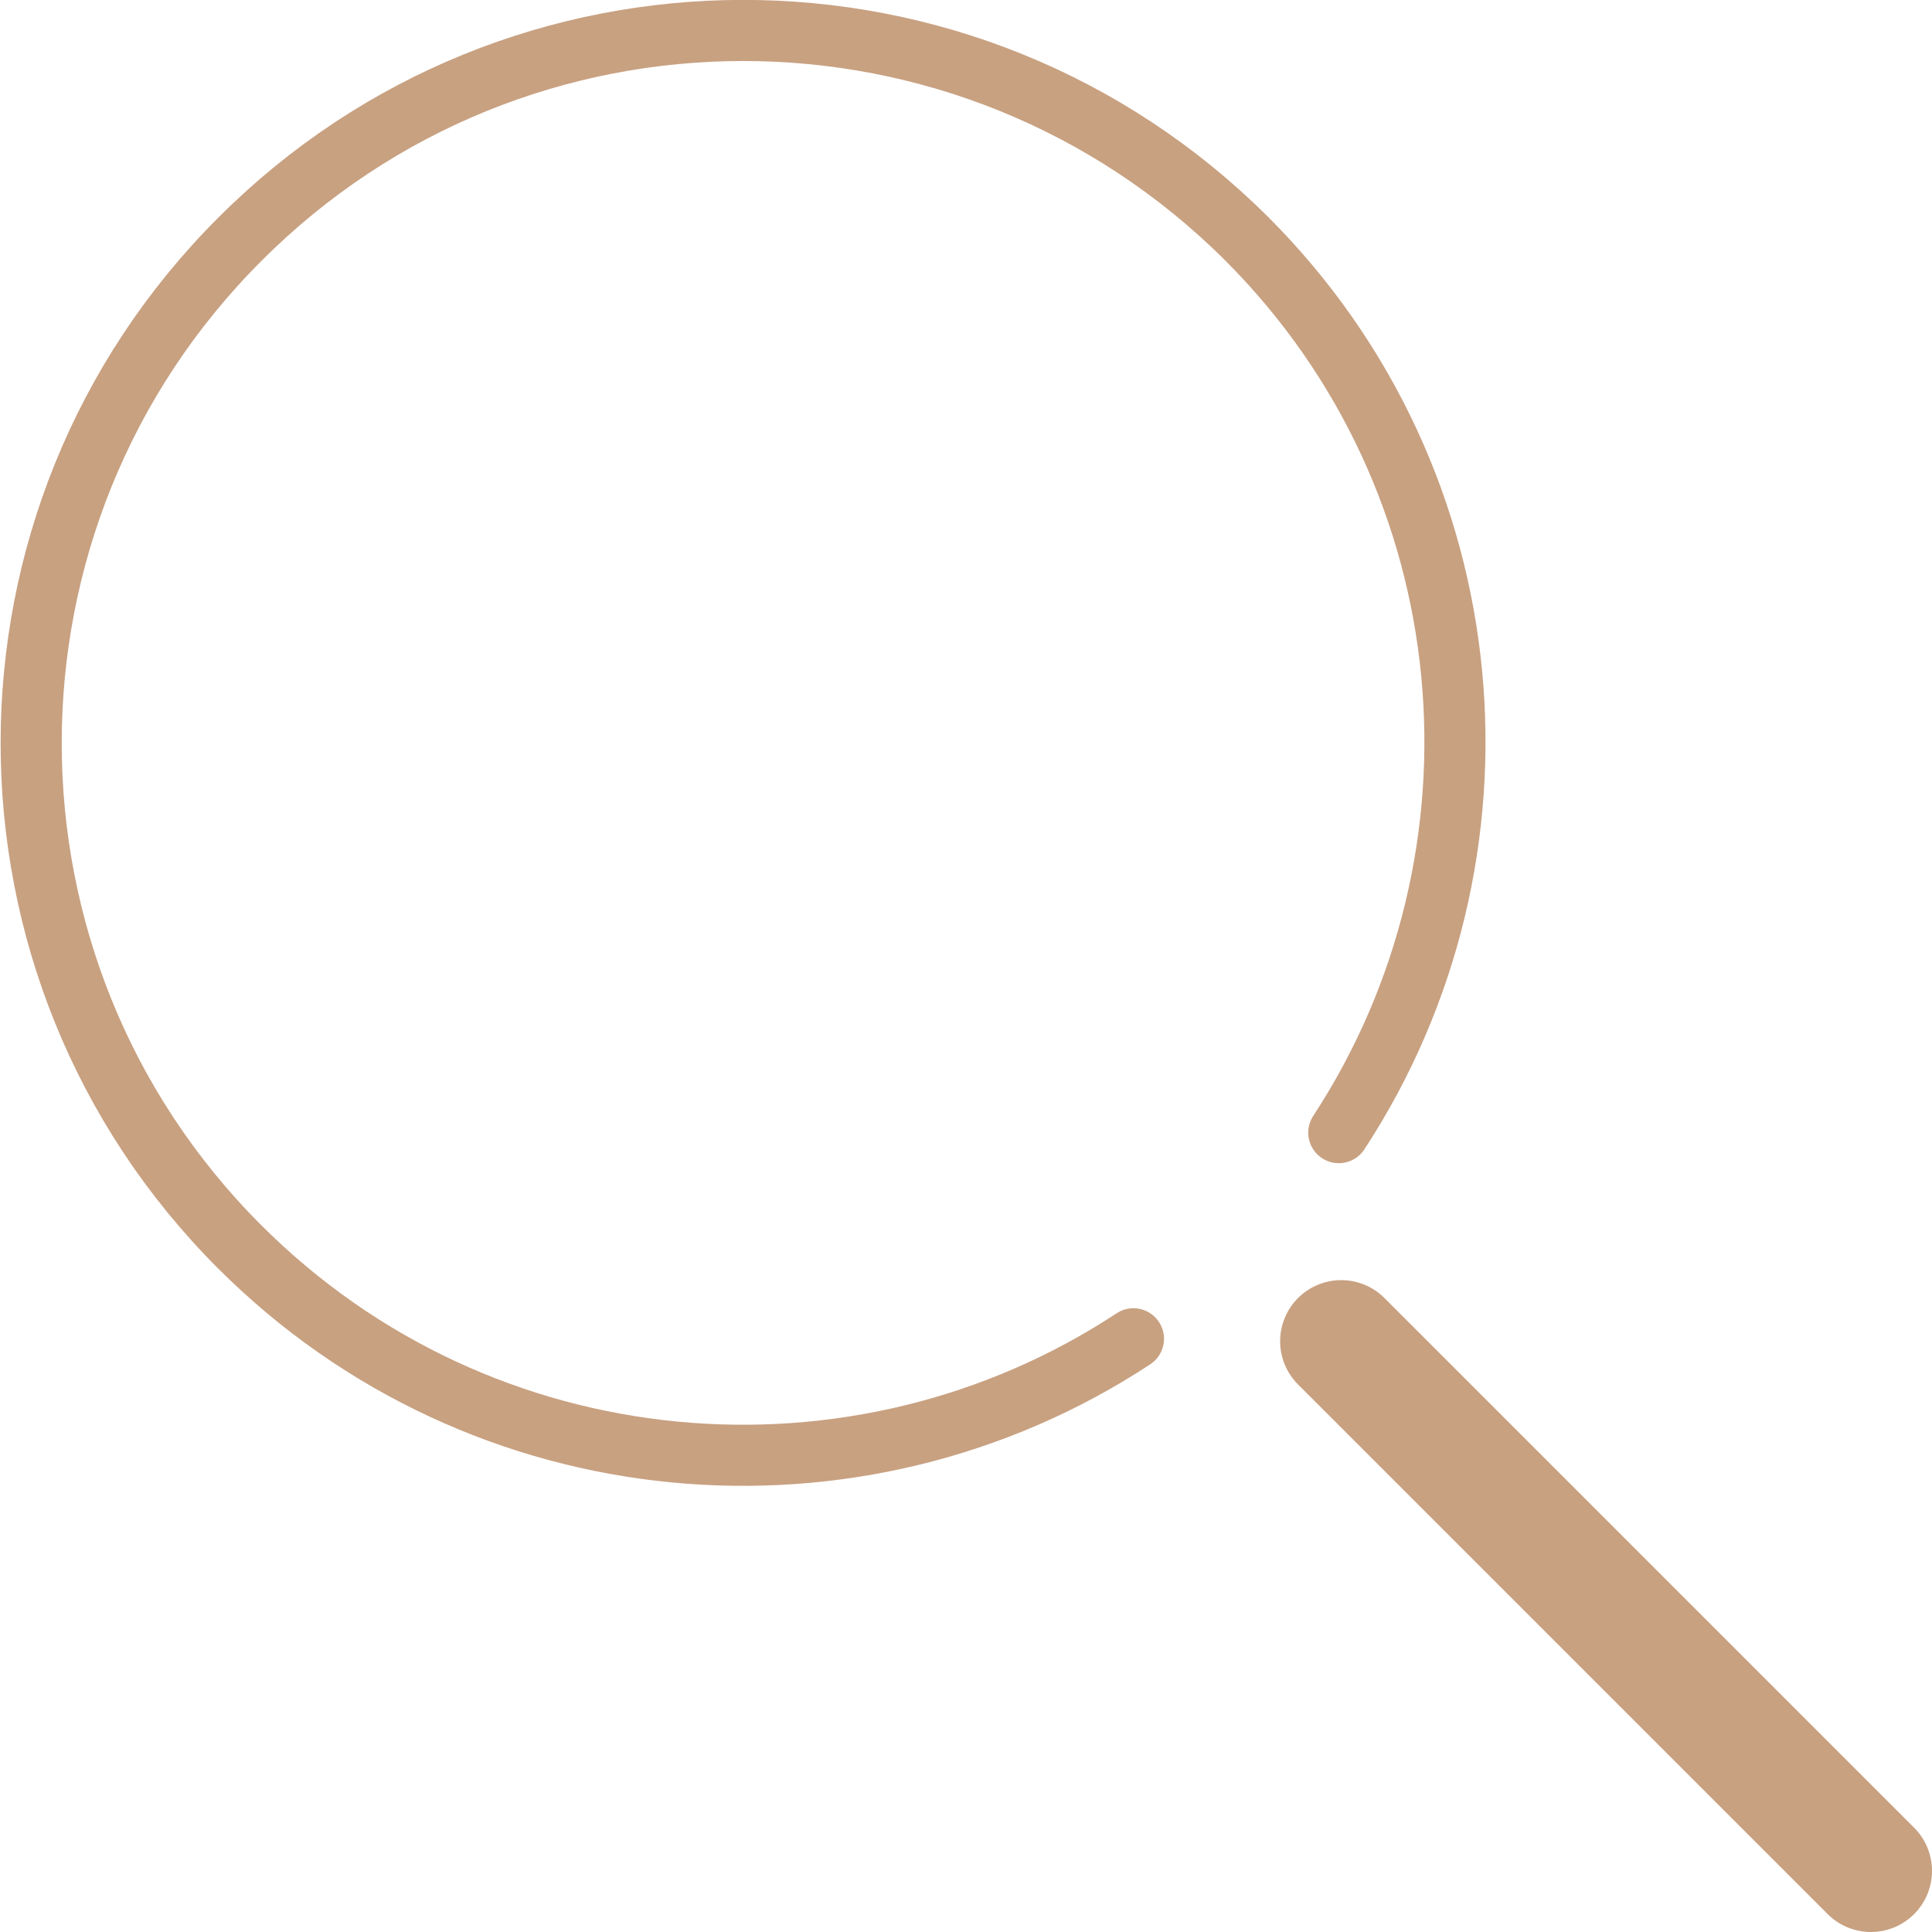
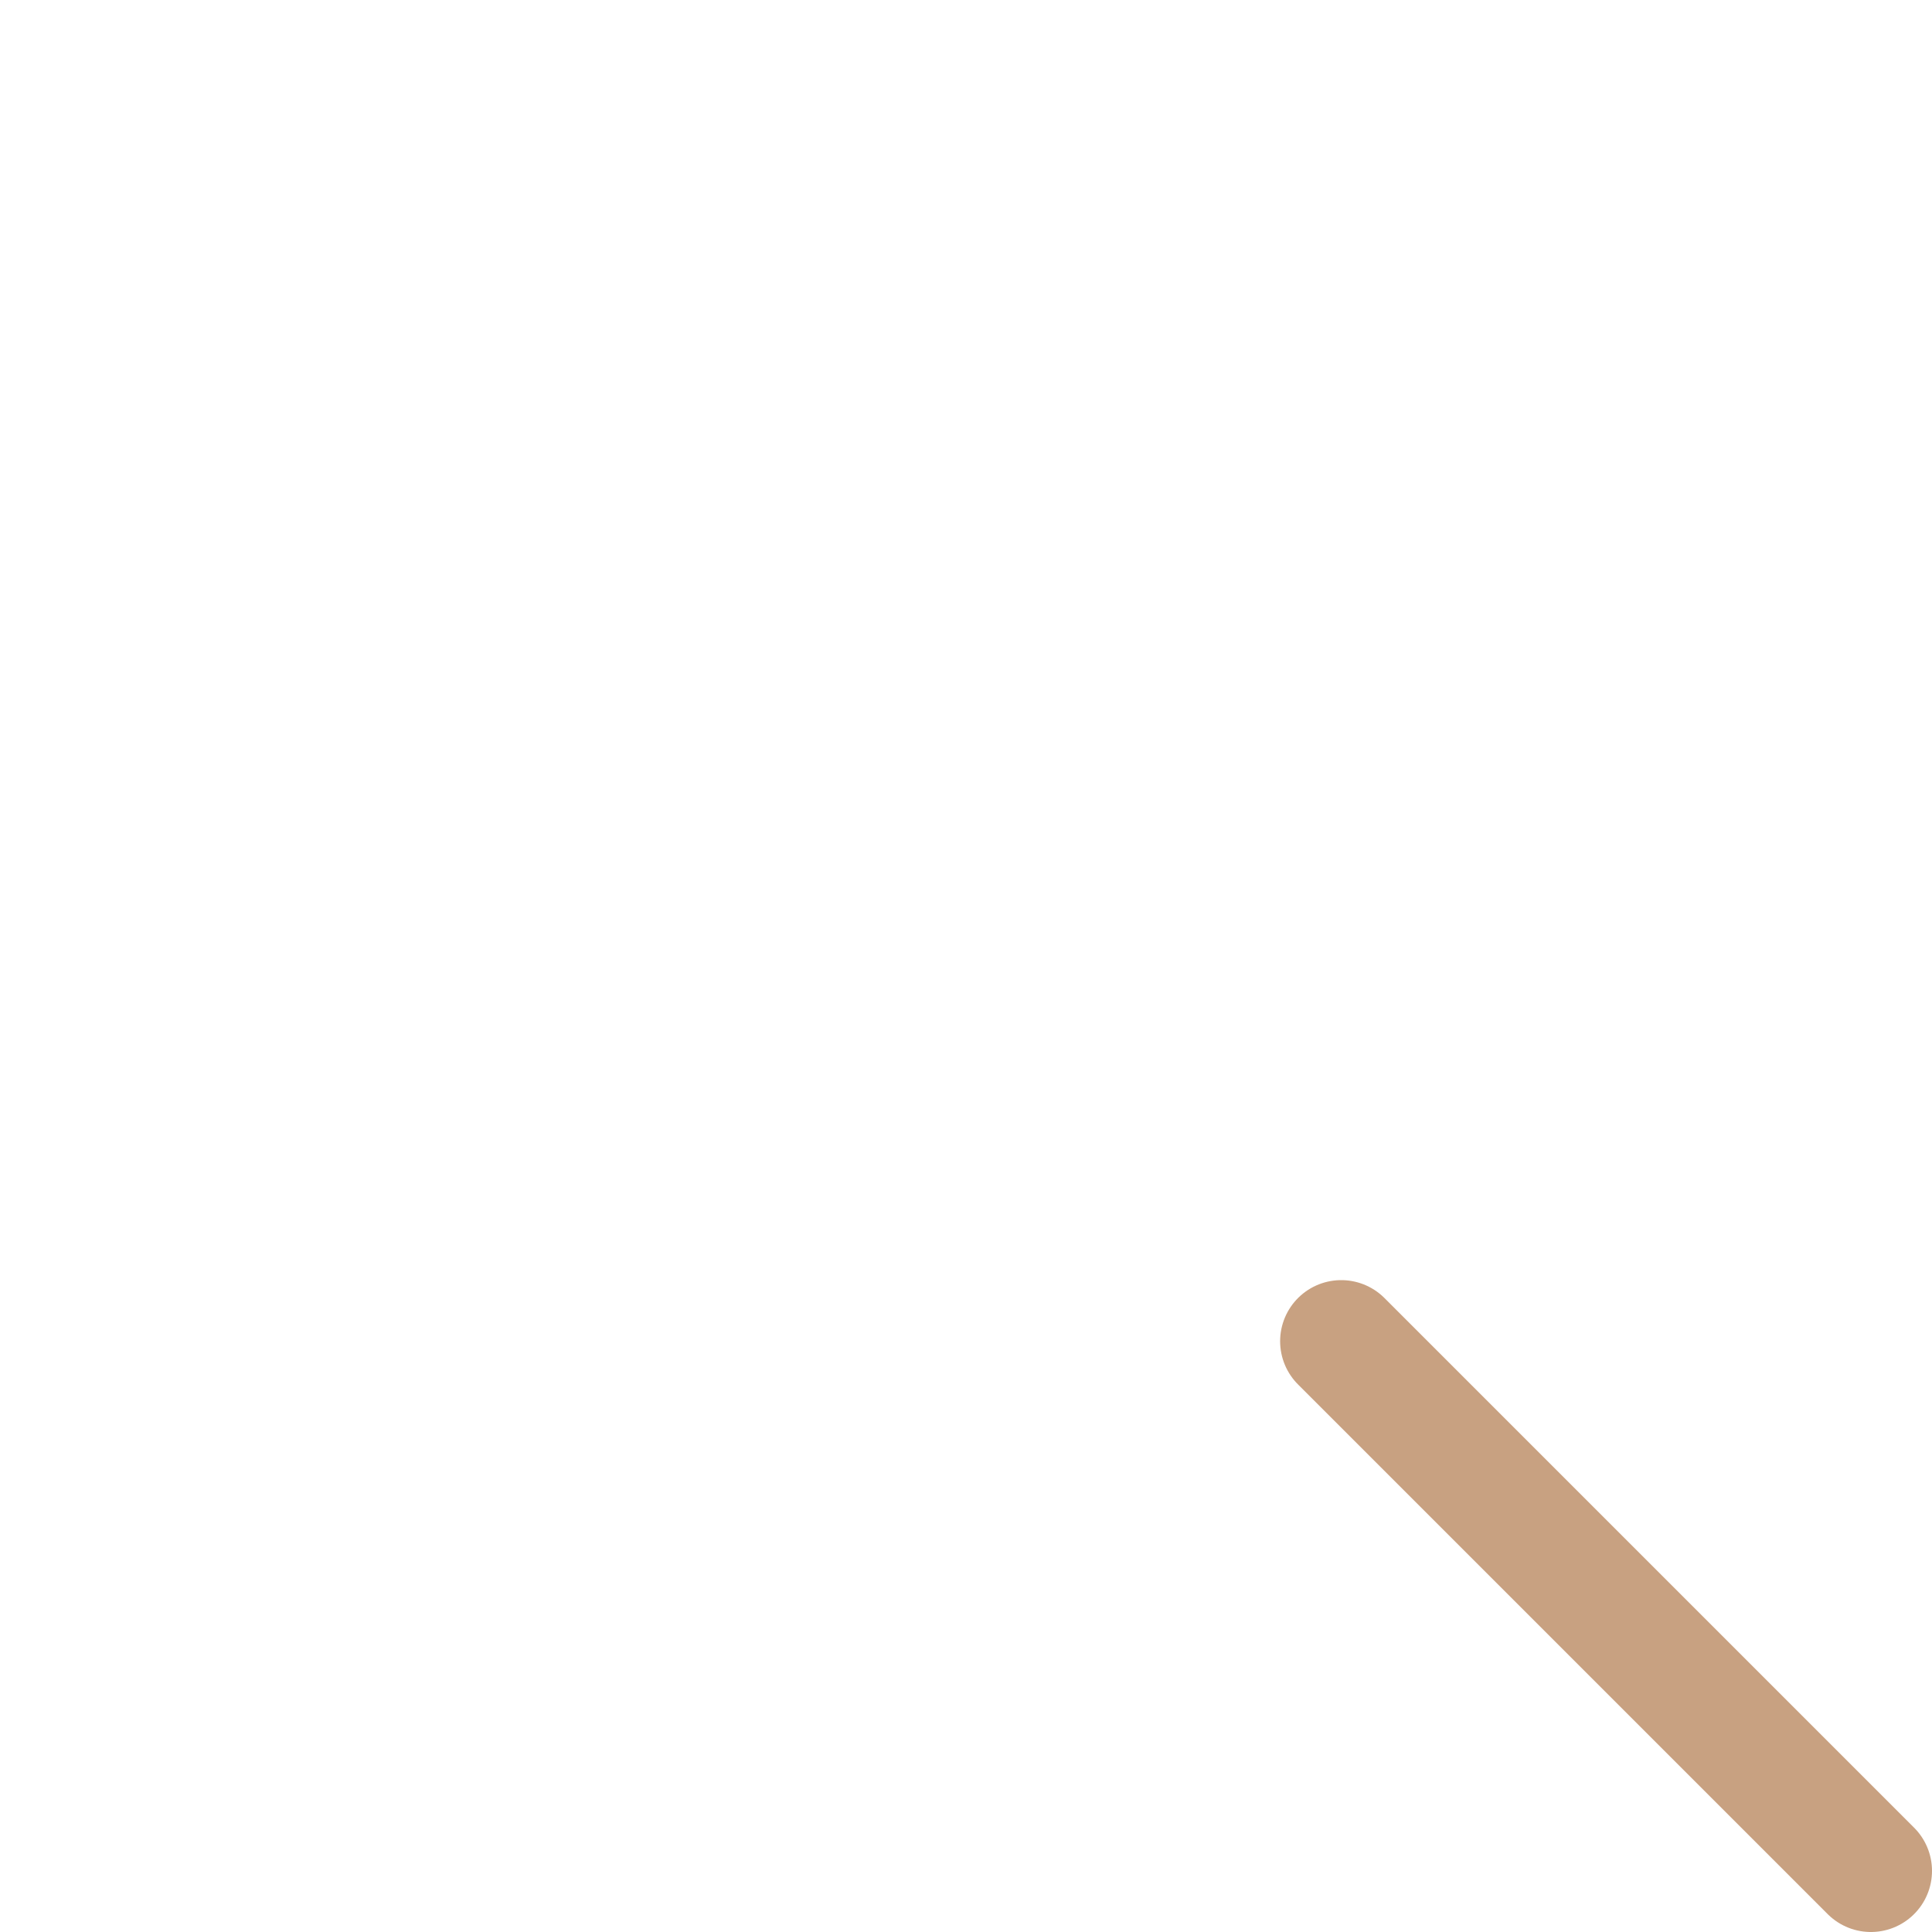
<svg xmlns="http://www.w3.org/2000/svg" id="b" data-name="圖層 2" width="23.71" height="23.71" viewBox="0 0 23.71 23.71">
  <g id="c" data-name="設計">
-     <path d="M16.43,13.9c2.22-3.39,1.85-7.99-1.13-10.97C11.88-.48,6.35-.48,2.94,2.94c-3.41,3.41-3.41,8.95,0,12.36,2.98,2.98,7.58,3.36,10.97,1.13" style="fill: none; stroke: #c8a181; stroke-linecap: round; stroke-linejoin: round; stroke-width: .75px;" />
    <line x1="16.46" y1="16.46" x2="22.96" y2="22.96" style="fill: none; stroke: #c8a181; stroke-linecap: round; stroke-linejoin: round; stroke-width: 1.5px;" />
  </g>
</svg>